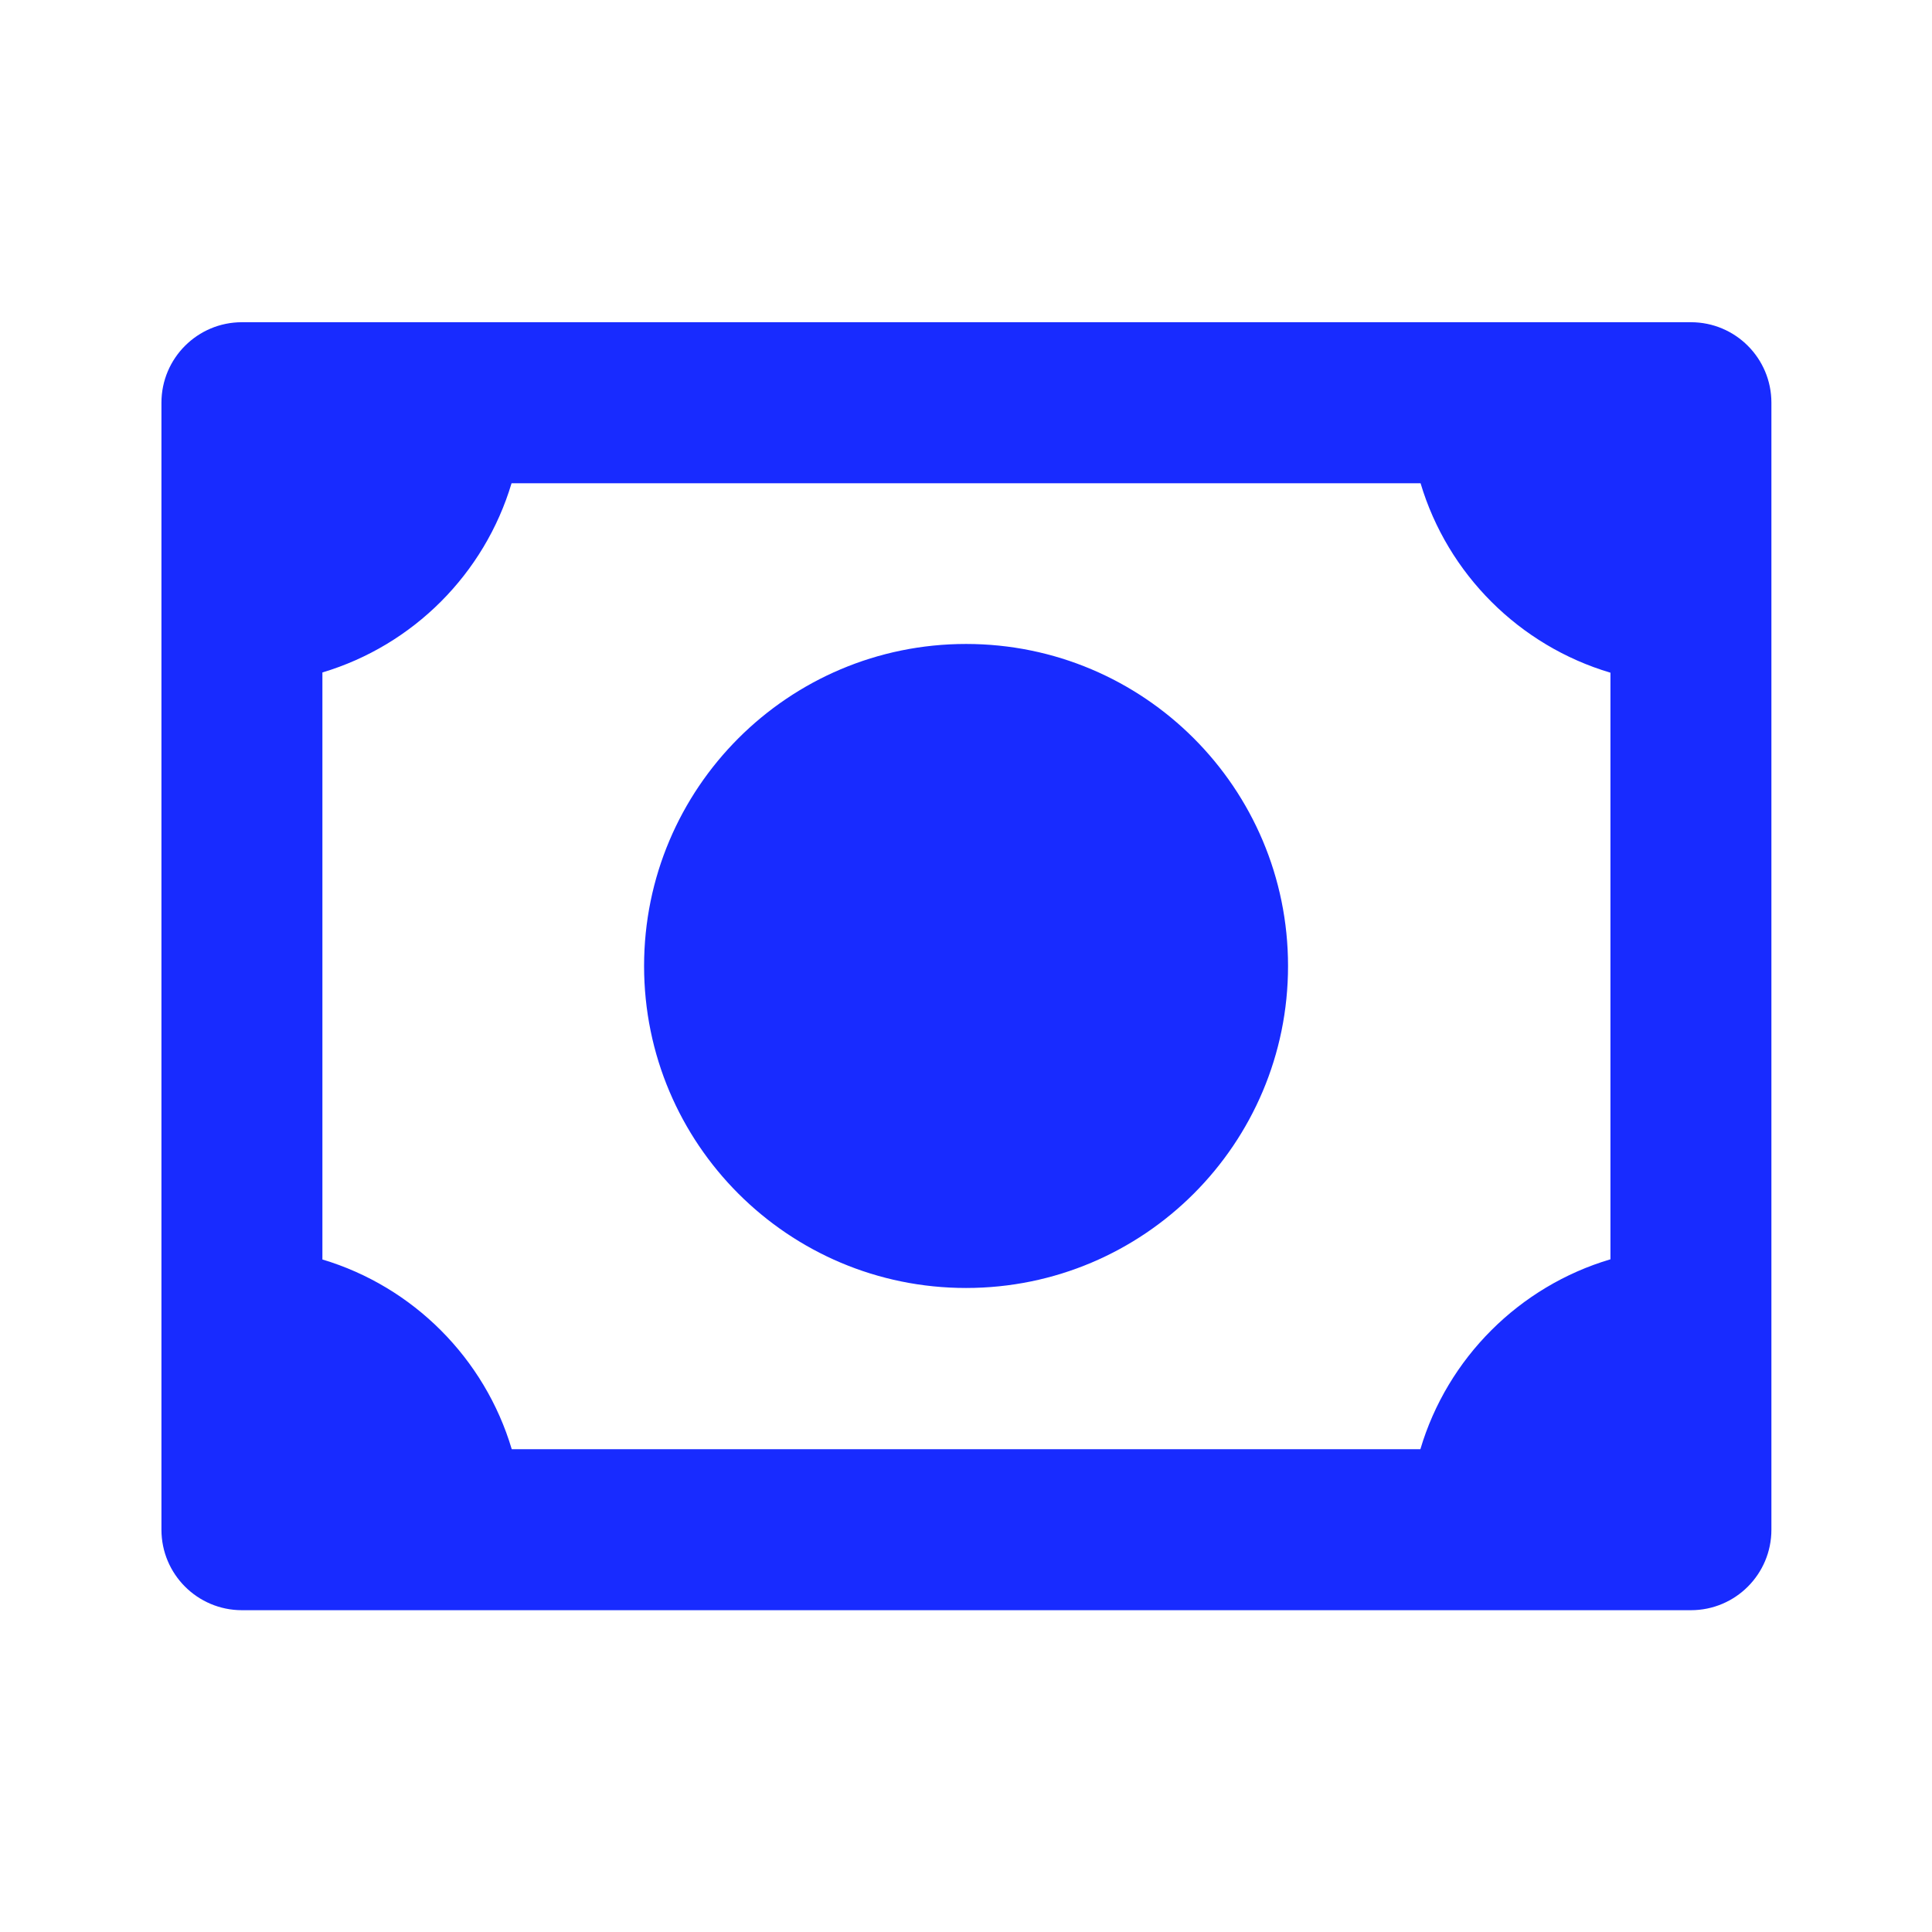
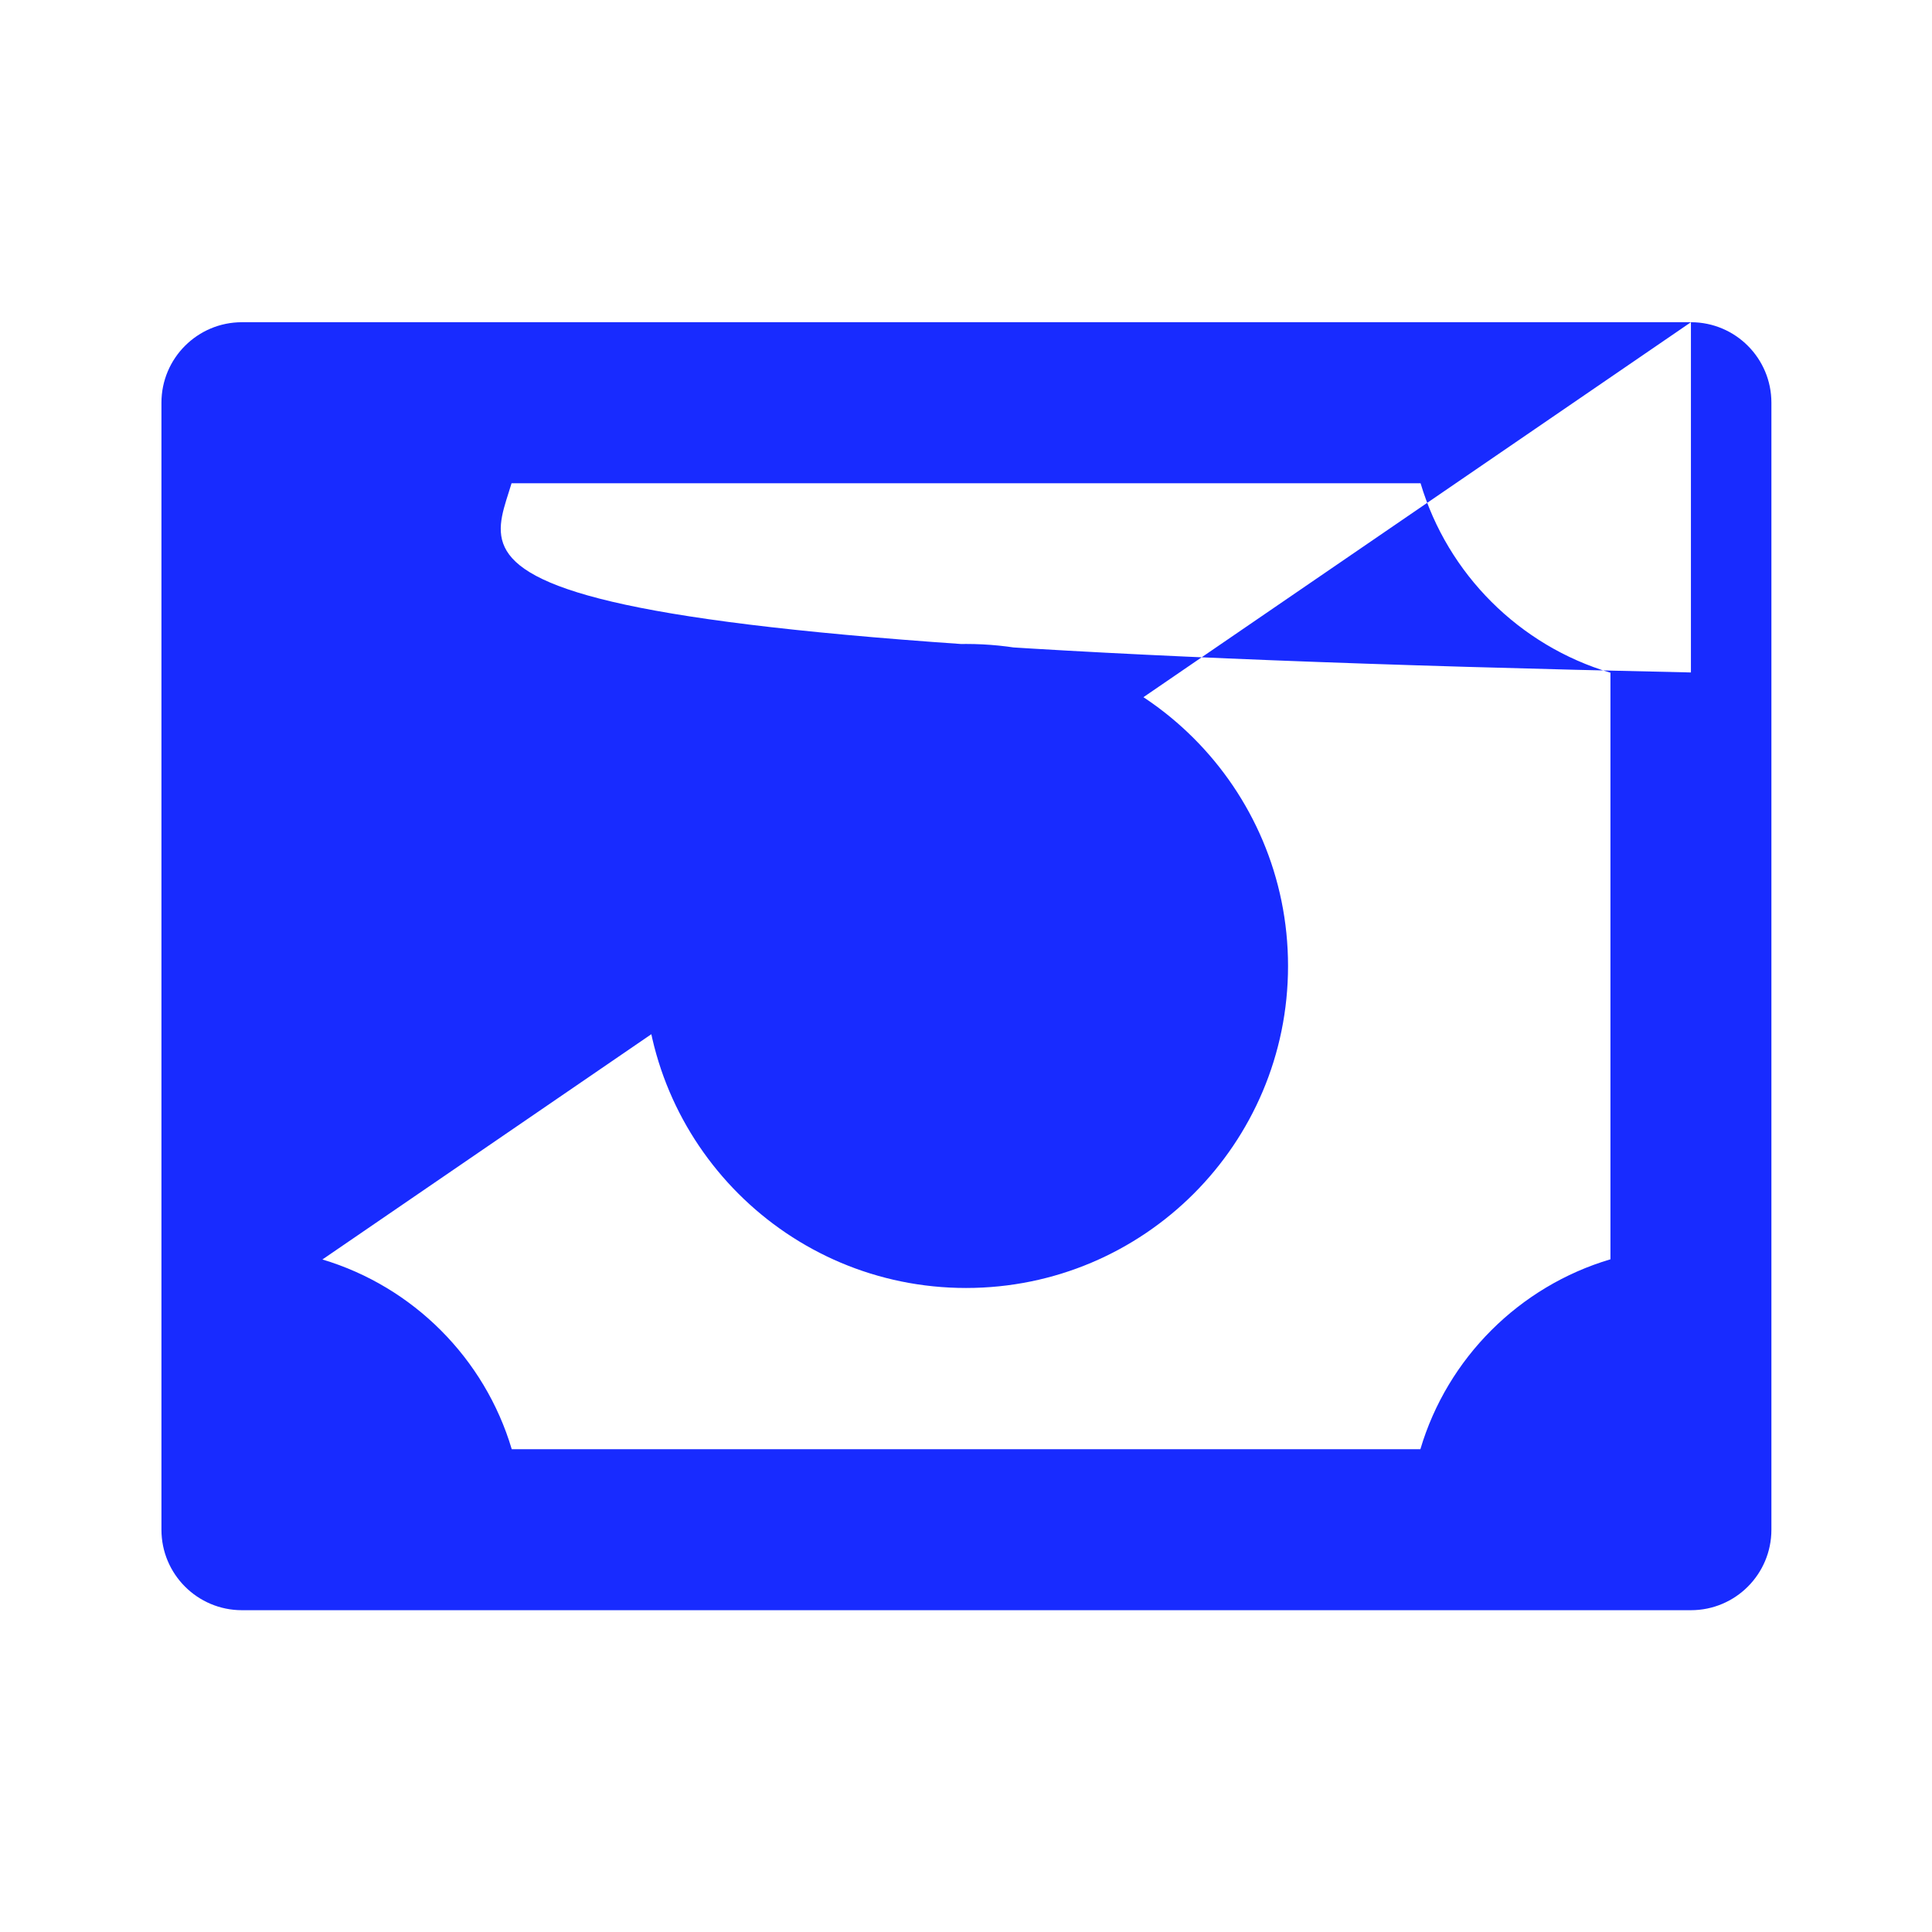
<svg xmlns="http://www.w3.org/2000/svg" width="32" height="32" viewBox="0 0 32 32" fill="none">
-   <path d="M16.001 21.333C18.947 21.333 21.334 18.945 21.334 16C21.334 13.054 18.947 10.666 16.001 10.666C13.056 10.666 10.668 13.054 10.668 16C10.668 18.945 13.056 21.333 16.001 21.333ZM28.007 5.337H4.007C3.271 5.337 2.674 5.934 2.674 6.67V25.337C2.674 26.073 3.271 26.67 4.007 26.67H28.007C28.744 26.67 29.34 26.073 29.34 25.337V6.67C29.34 5.934 28.744 5.337 28.007 5.337ZM5.34 20.861V11.138C6.842 10.689 8.025 9.505 8.473 8.004H23.529C23.978 9.509 25.167 10.695 26.674 11.142V20.858C25.165 21.305 23.974 22.494 23.526 24.003H8.476C8.029 22.499 6.844 21.311 5.34 20.861Z" fill="#182BFF" />
+   <path d="M16.001 21.333C18.947 21.333 21.334 18.945 21.334 16C21.334 13.054 18.947 10.666 16.001 10.666C13.056 10.666 10.668 13.054 10.668 16C10.668 18.945 13.056 21.333 16.001 21.333ZM28.007 5.337H4.007C3.271 5.337 2.674 5.934 2.674 6.67V25.337C2.674 26.073 3.271 26.67 4.007 26.67H28.007C28.744 26.67 29.34 26.073 29.34 25.337V6.67C29.34 5.934 28.744 5.337 28.007 5.337ZV11.138C6.842 10.689 8.025 9.505 8.473 8.004H23.529C23.978 9.509 25.167 10.695 26.674 11.142V20.858C25.165 21.305 23.974 22.494 23.526 24.003H8.476C8.029 22.499 6.844 21.311 5.34 20.861Z" fill="#182BFF" />
</svg>